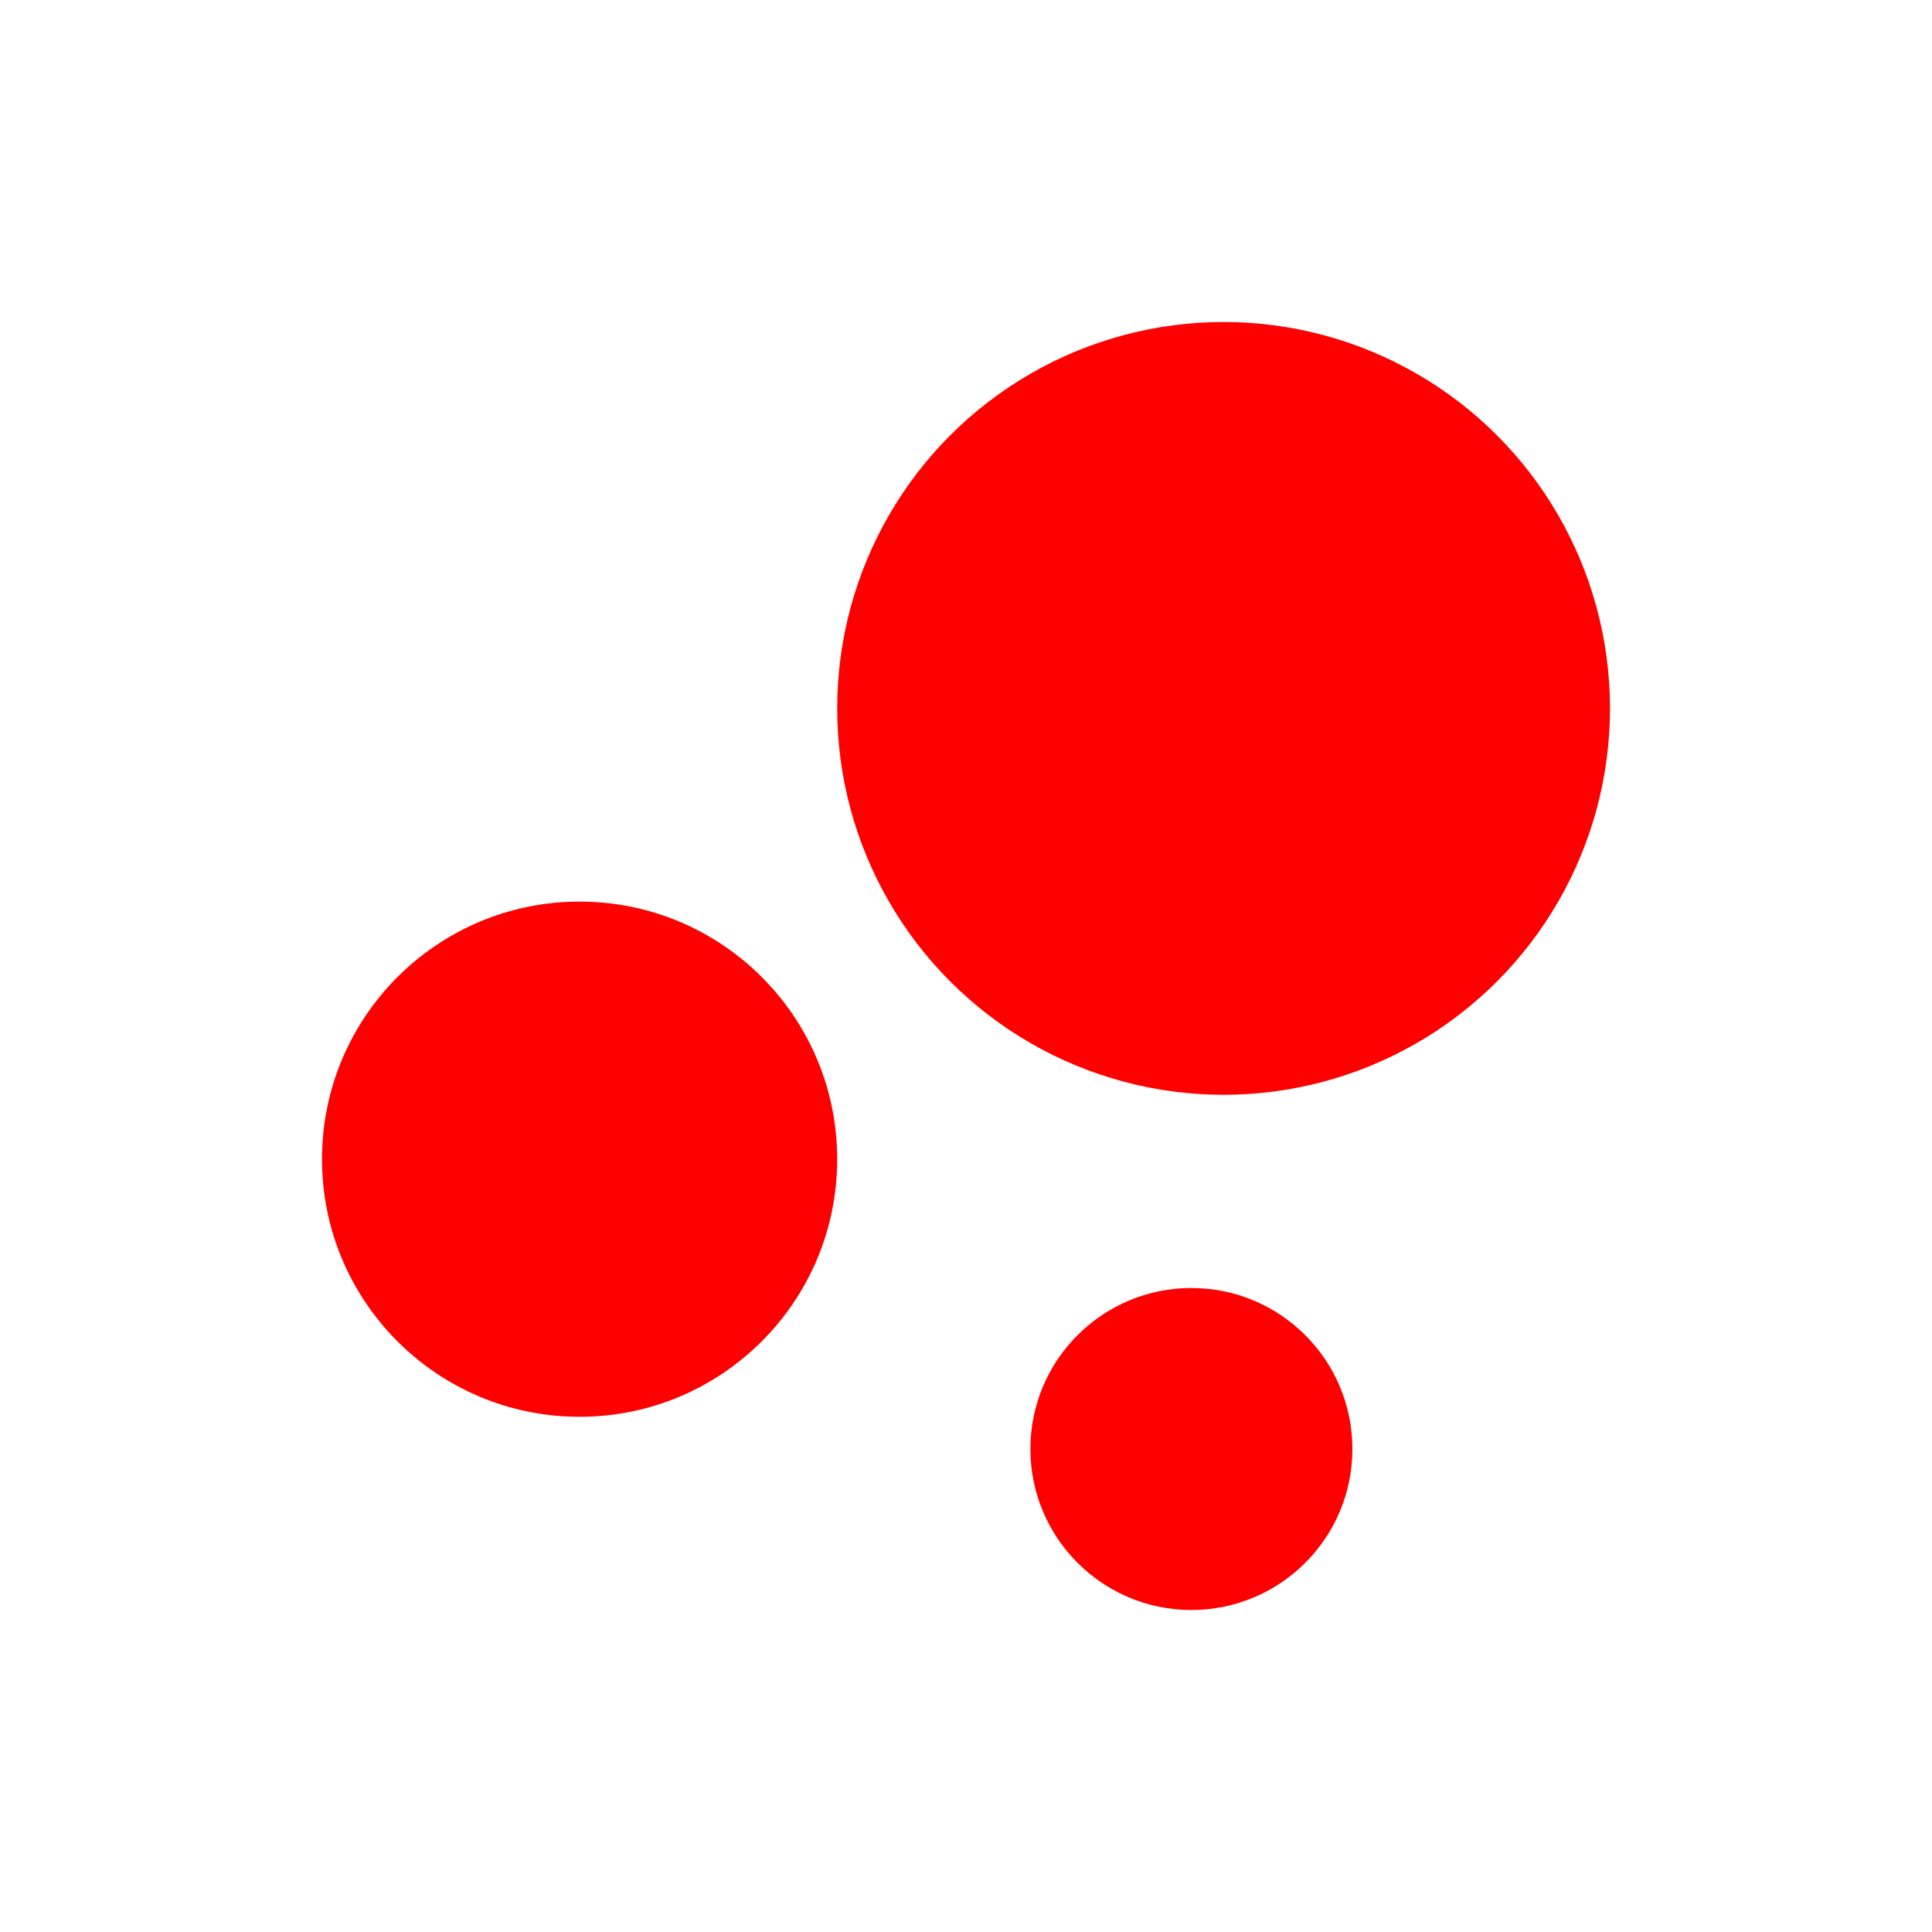
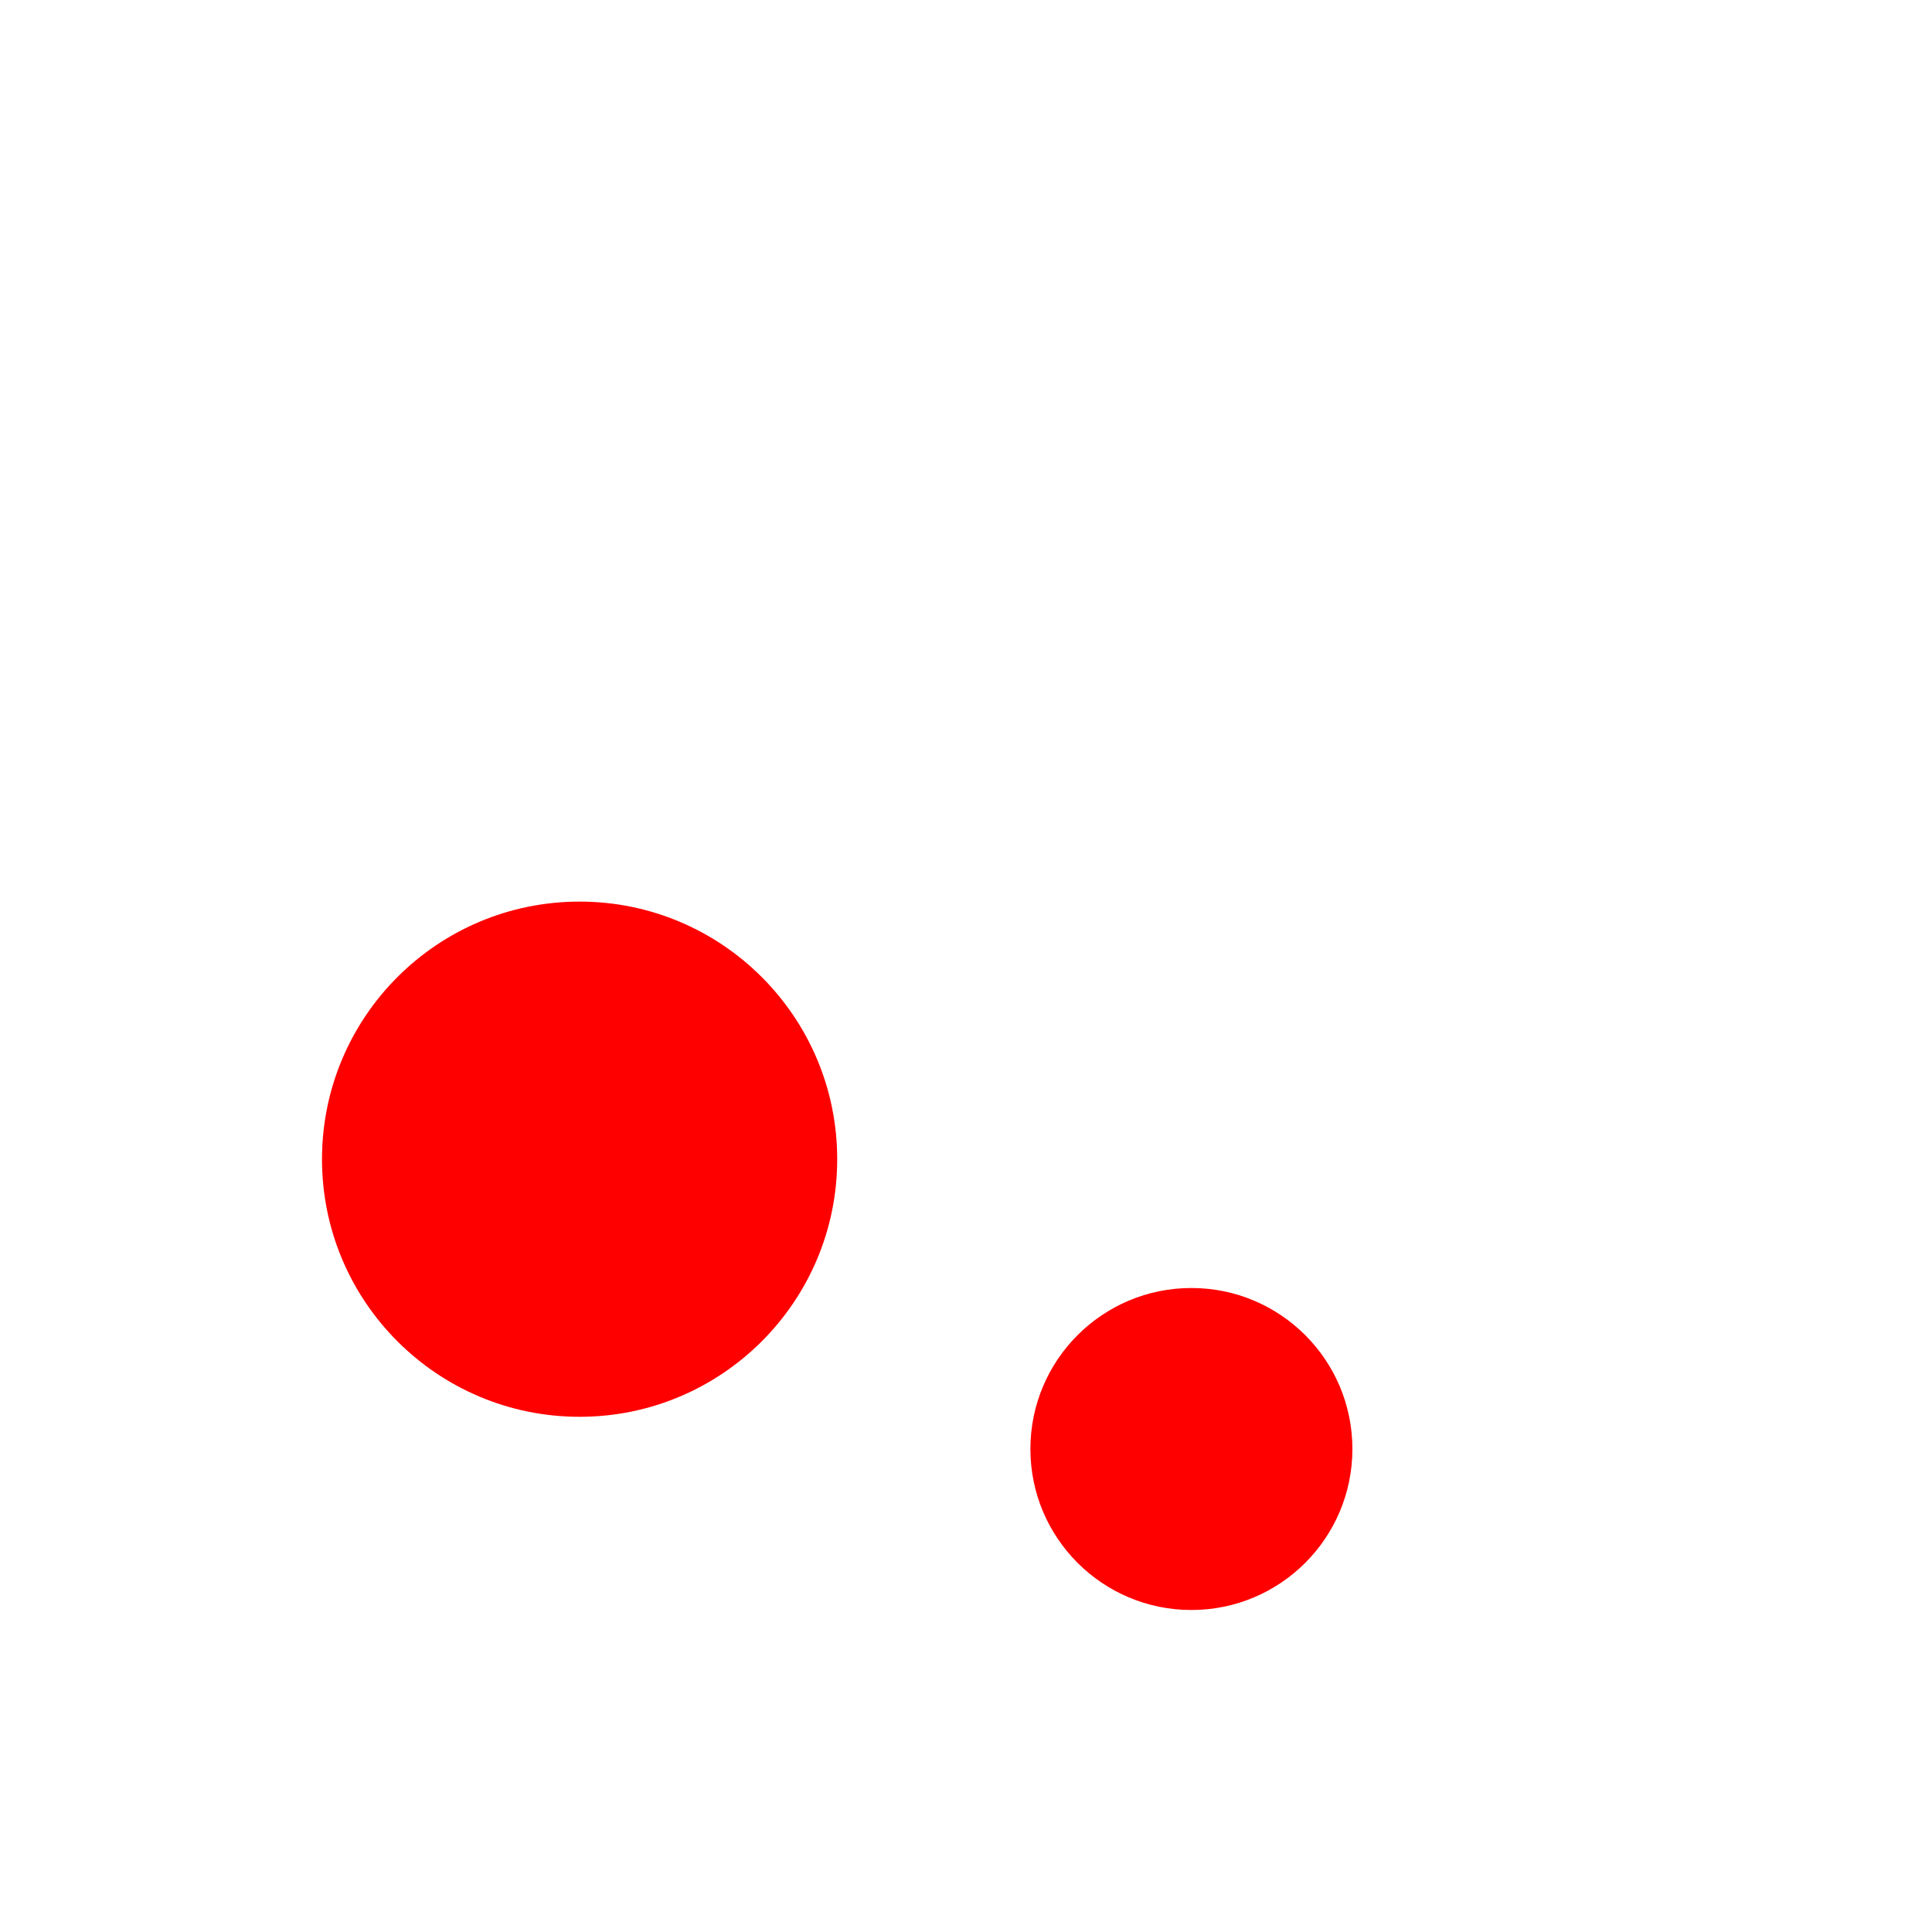
<svg xmlns="http://www.w3.org/2000/svg" version="1.1" id="Calque_1" x="0px" y="0px" viewBox="0 0 24 24" style="enable-background:new 0 0 24 24;" xml:space="preserve">
  <style type="text/css"> .st0{fill:none;} .st1{fill:#FF0000;} </style>
-   <path class="st0" d="M0,0h24v24H0V0z" />
+   <path class="st0" d="M0,0h24v24H0z" />
  <circle class="st1" cx="7.2" cy="14.4" r="3.2" />
  <circle class="st1" cx="14.8" cy="18" r="2" />
-   <circle class="st1" cx="15.2" cy="8.8" r="4.8" />
</svg>